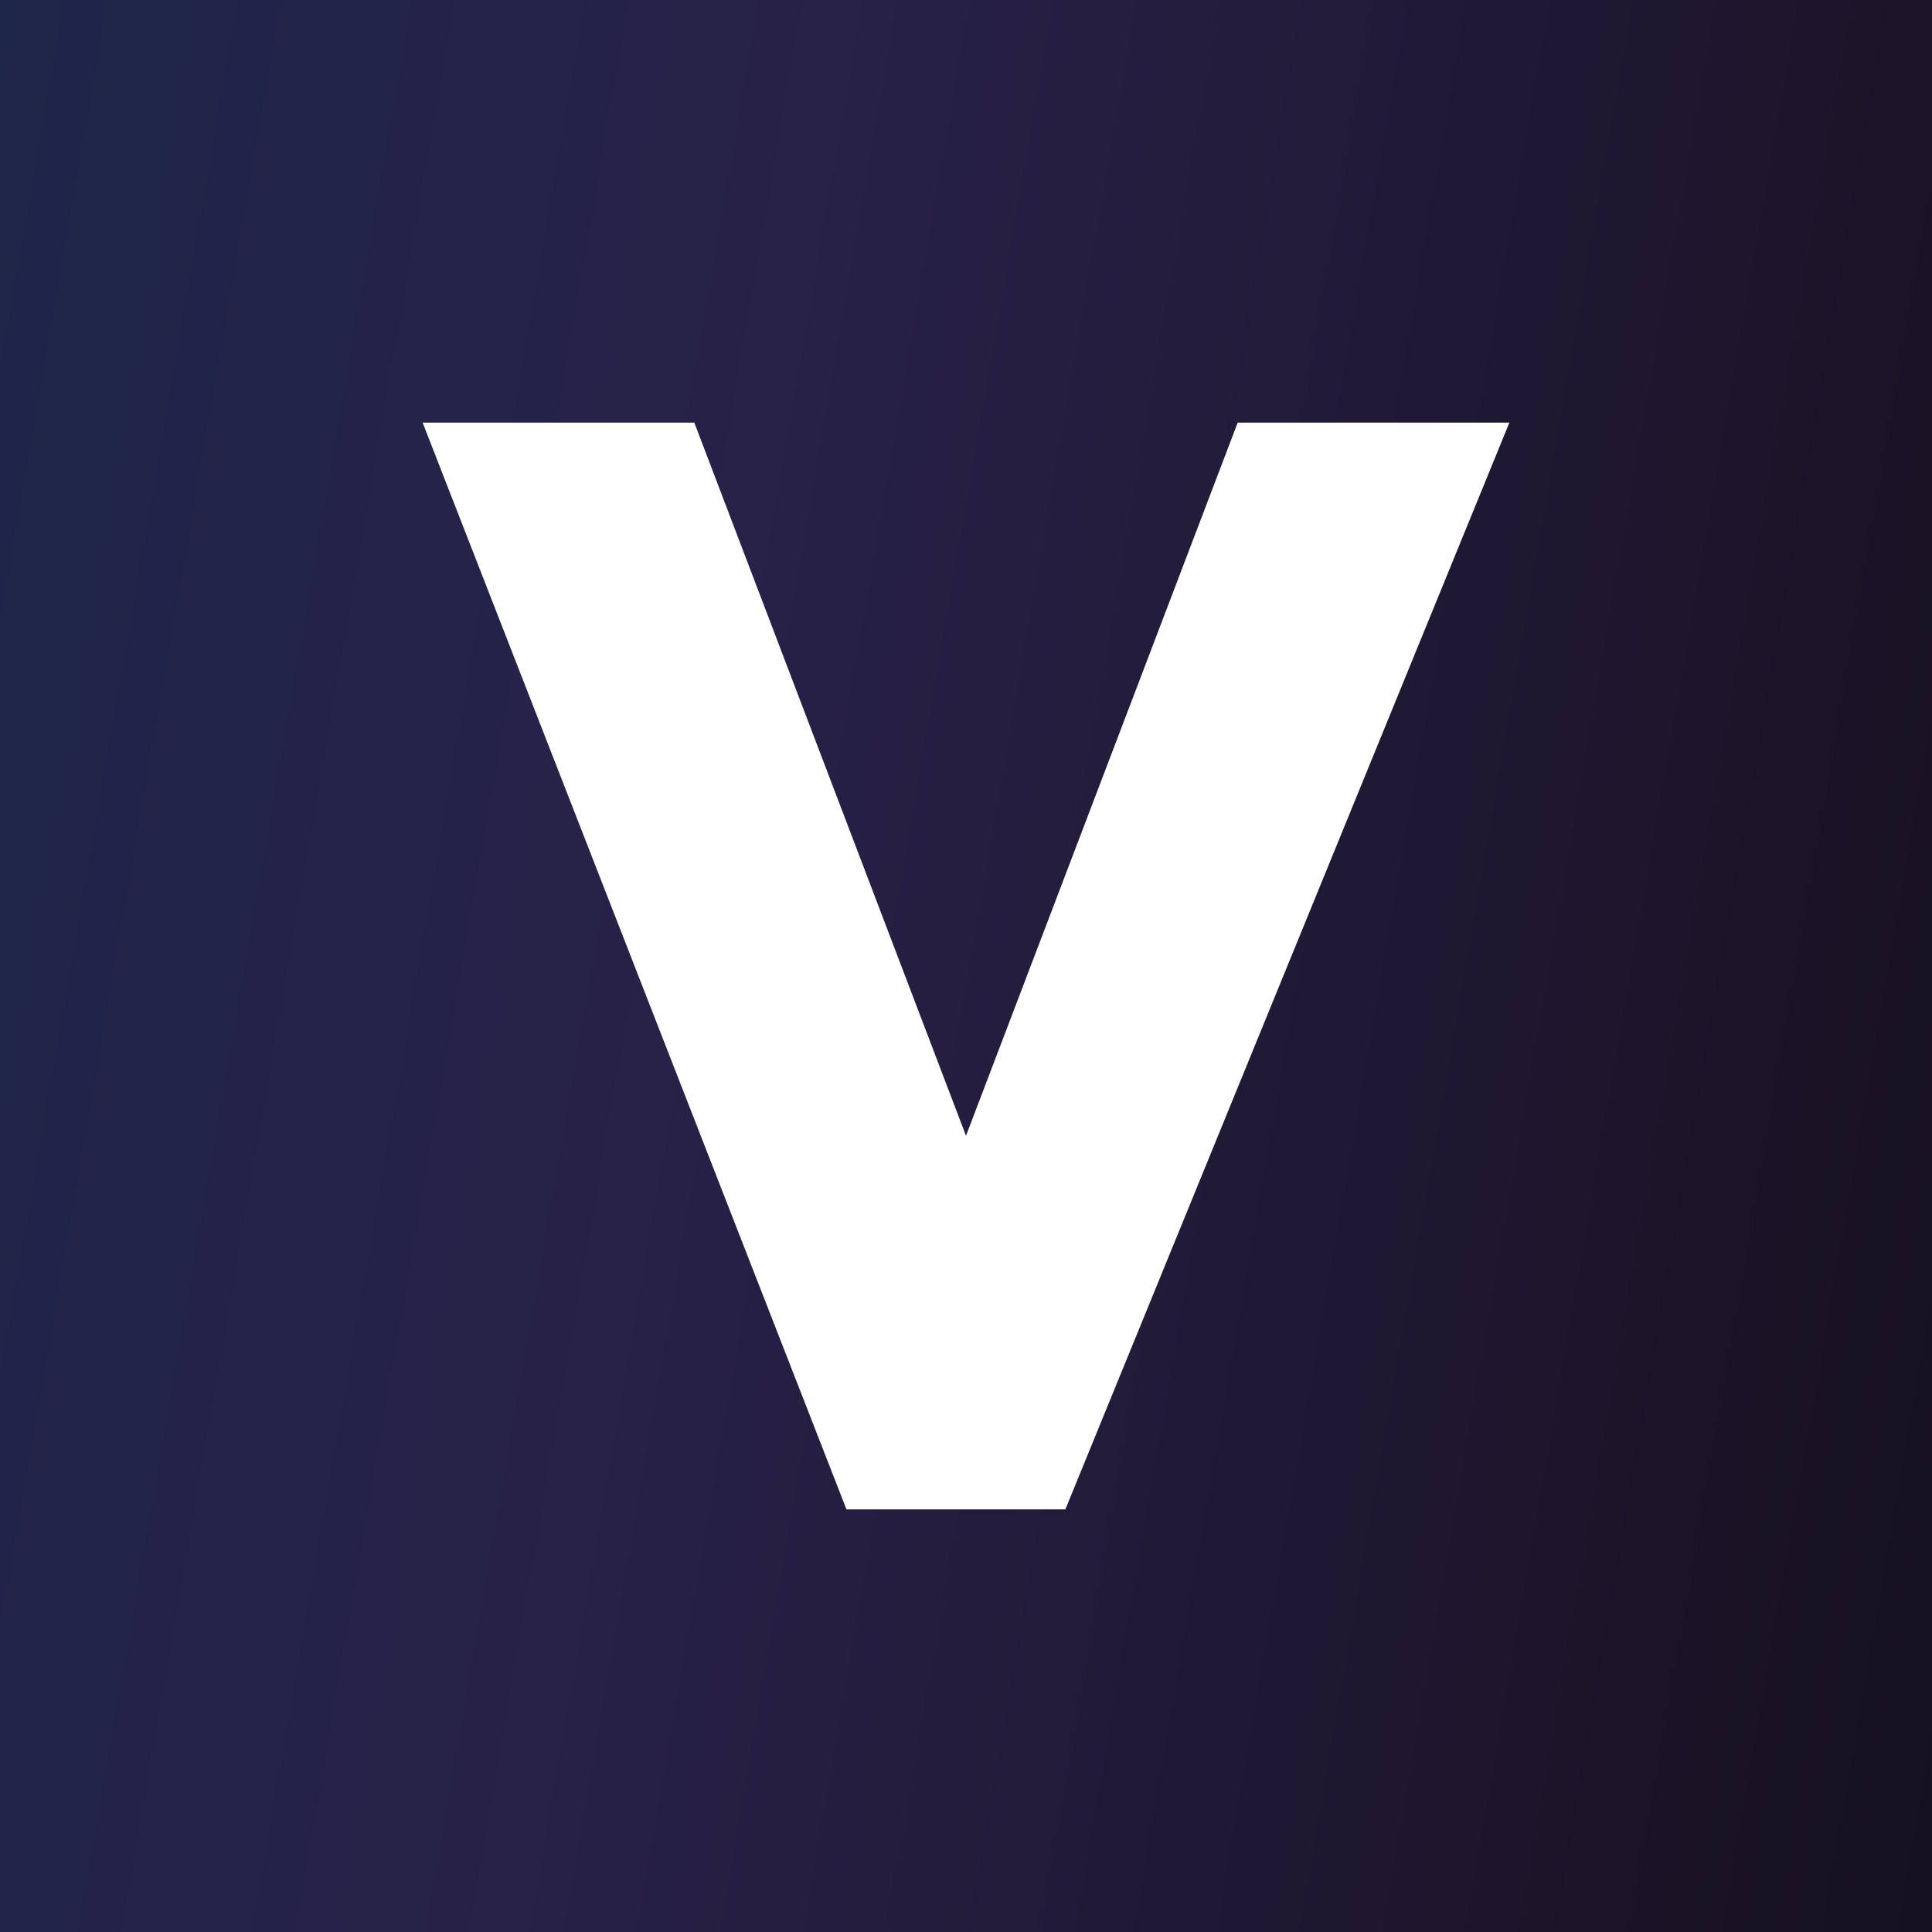
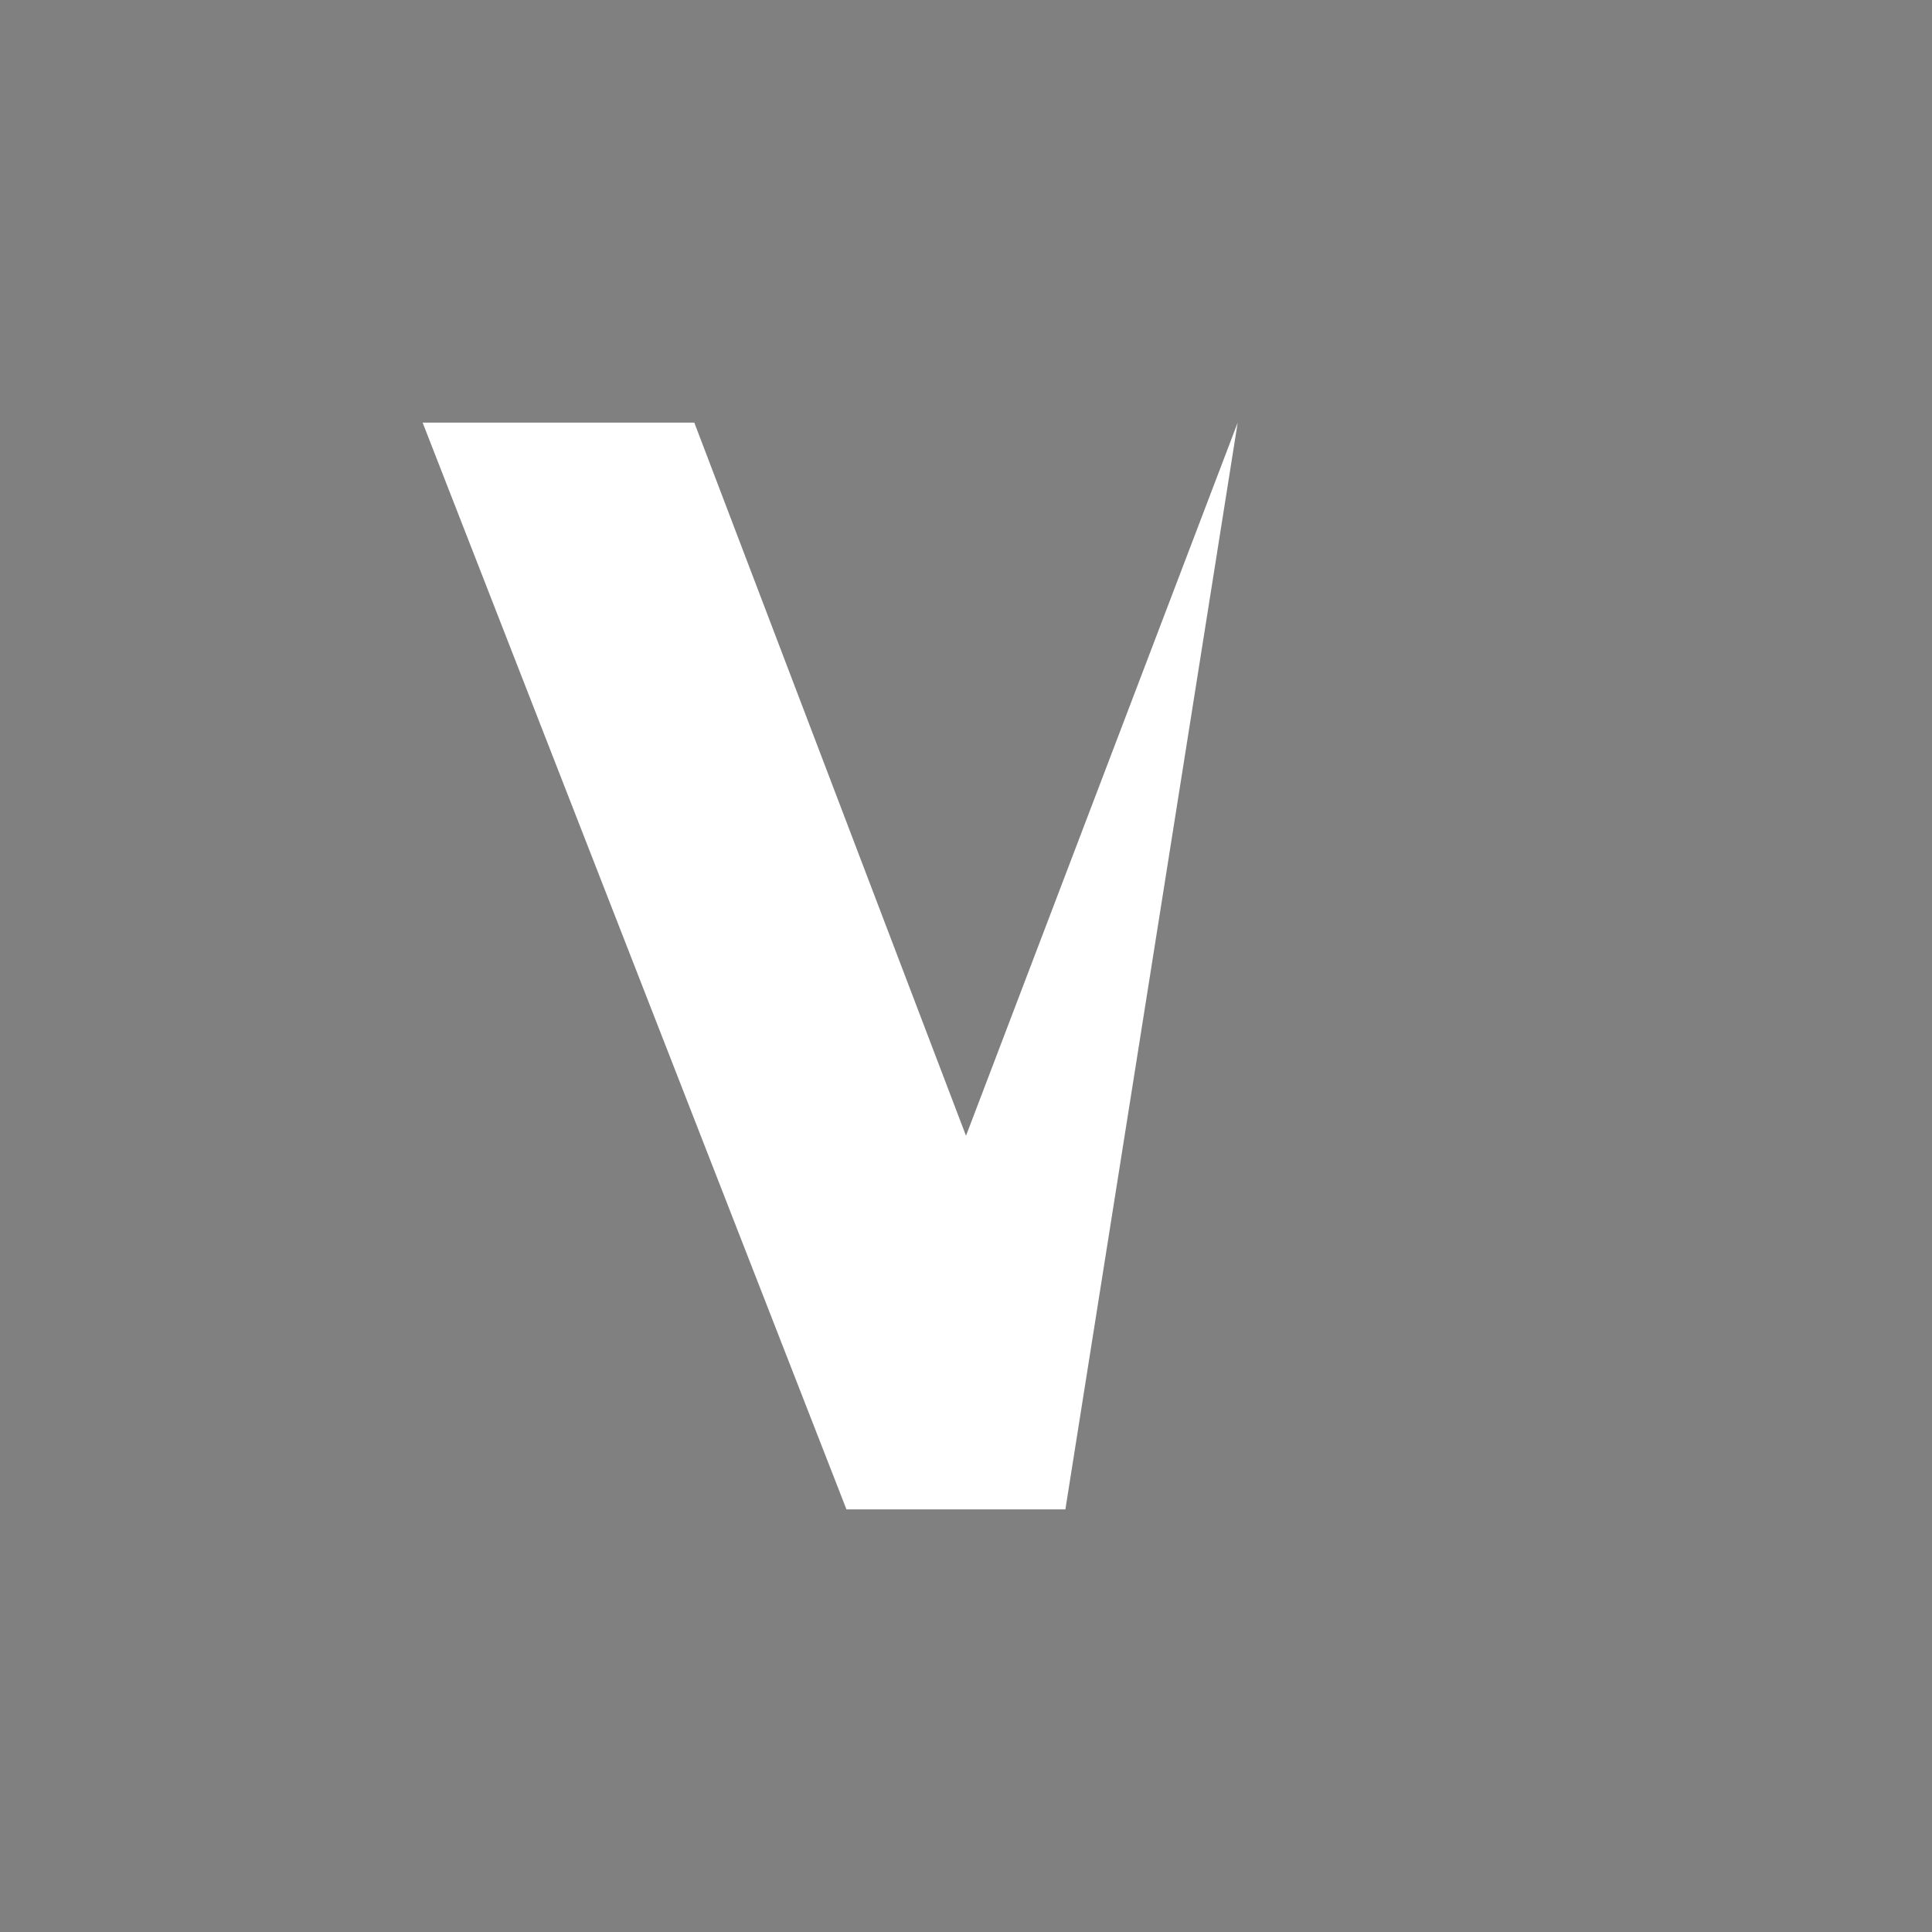
<svg xmlns="http://www.w3.org/2000/svg" width="16" height="16" viewBox="0 0 16 16" fill="none">
  <rect x="0" y="0" width="16" height="16" fill="#808080" stroke="none" />
-   <rect width="16" height="16" fill="url(#paint0_linear_6421_3073)" />
-   <path d="M7.01 12.5L3.5 3.5H5.75L8 9.406L10.25 3.5H12.5L8.823 12.5H7.01Z" fill="white" />
+   <path d="M7.01 12.5L3.5 3.5H5.75L8 9.406L10.25 3.5L8.823 12.5H7.01Z" fill="white" />
  <defs>
    <linearGradient id="paint0_linear_6421_3073" x1="-11.75" y1="5" x2="23" y2="11" gradientUnits="userSpaceOnUse">
      <stop stop-color="#050A1C" />
      <stop offset="0.259" stop-color="#1C274B" />
      <stop offset="0.5" stop-color="#282148" />
      <stop offset="0.768" stop-color="#1A1326" />
      <stop offset="1" stop-color="#060917" />
    </linearGradient>
  </defs>
</svg>